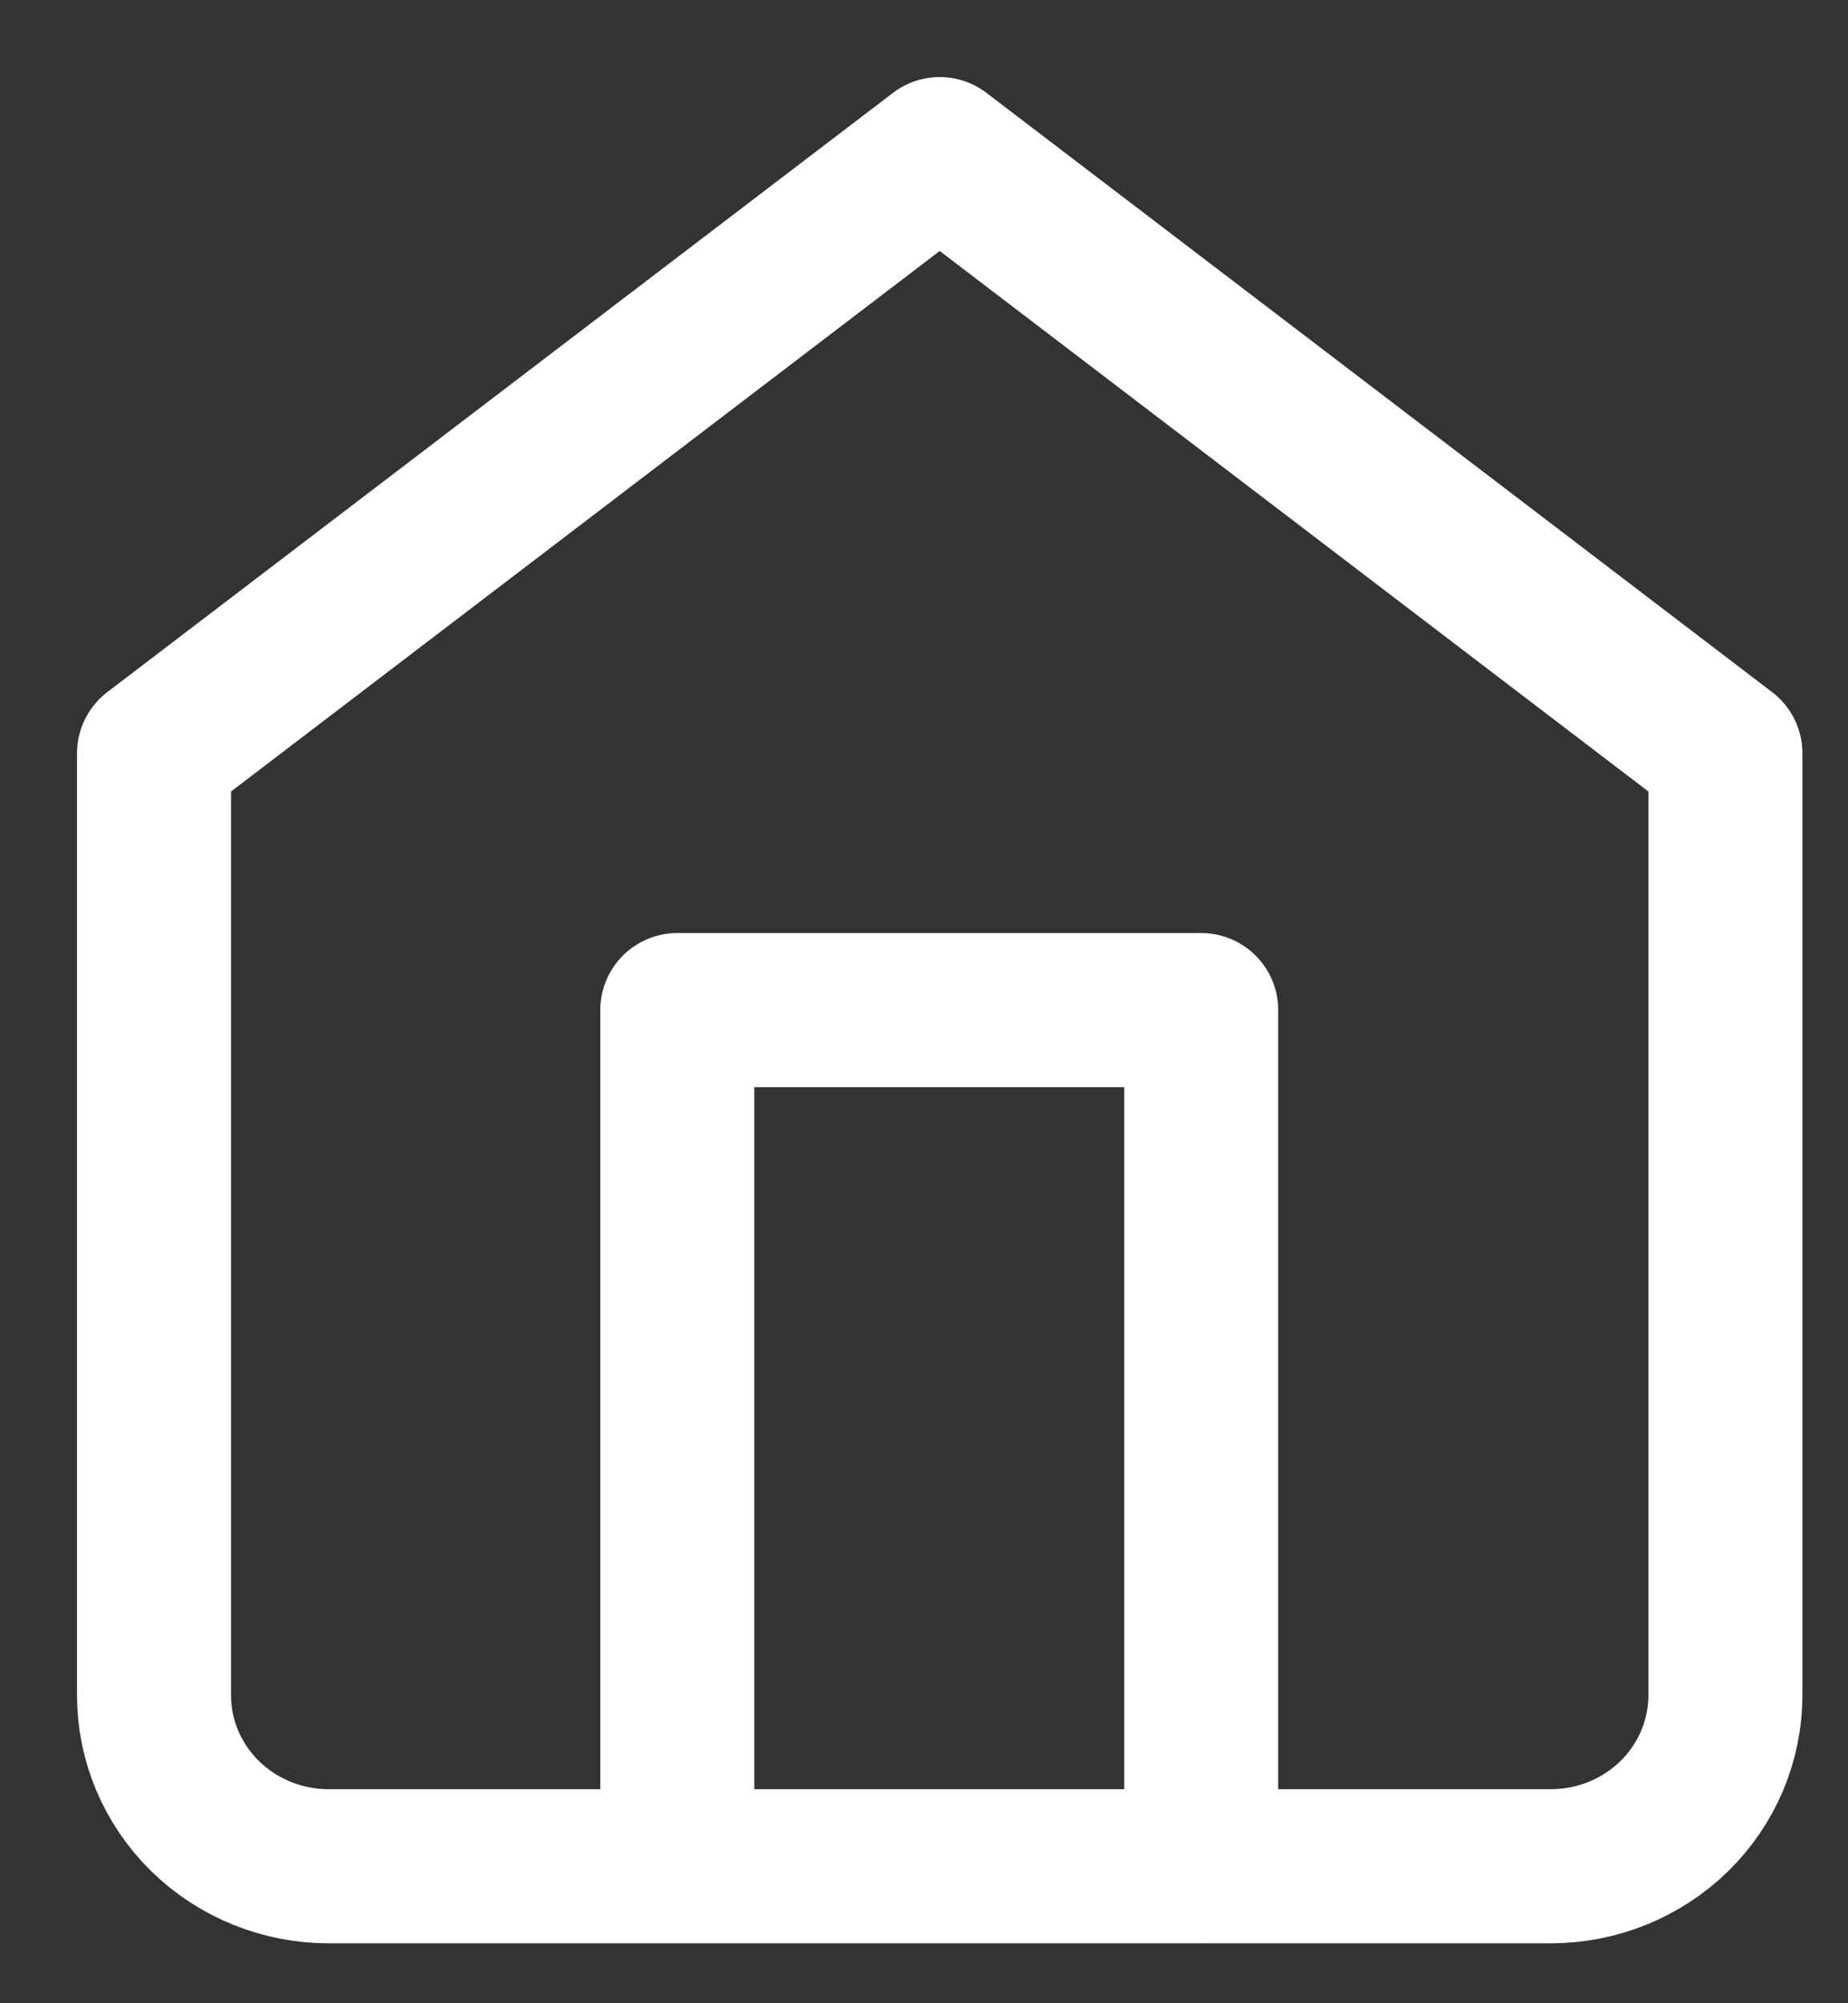
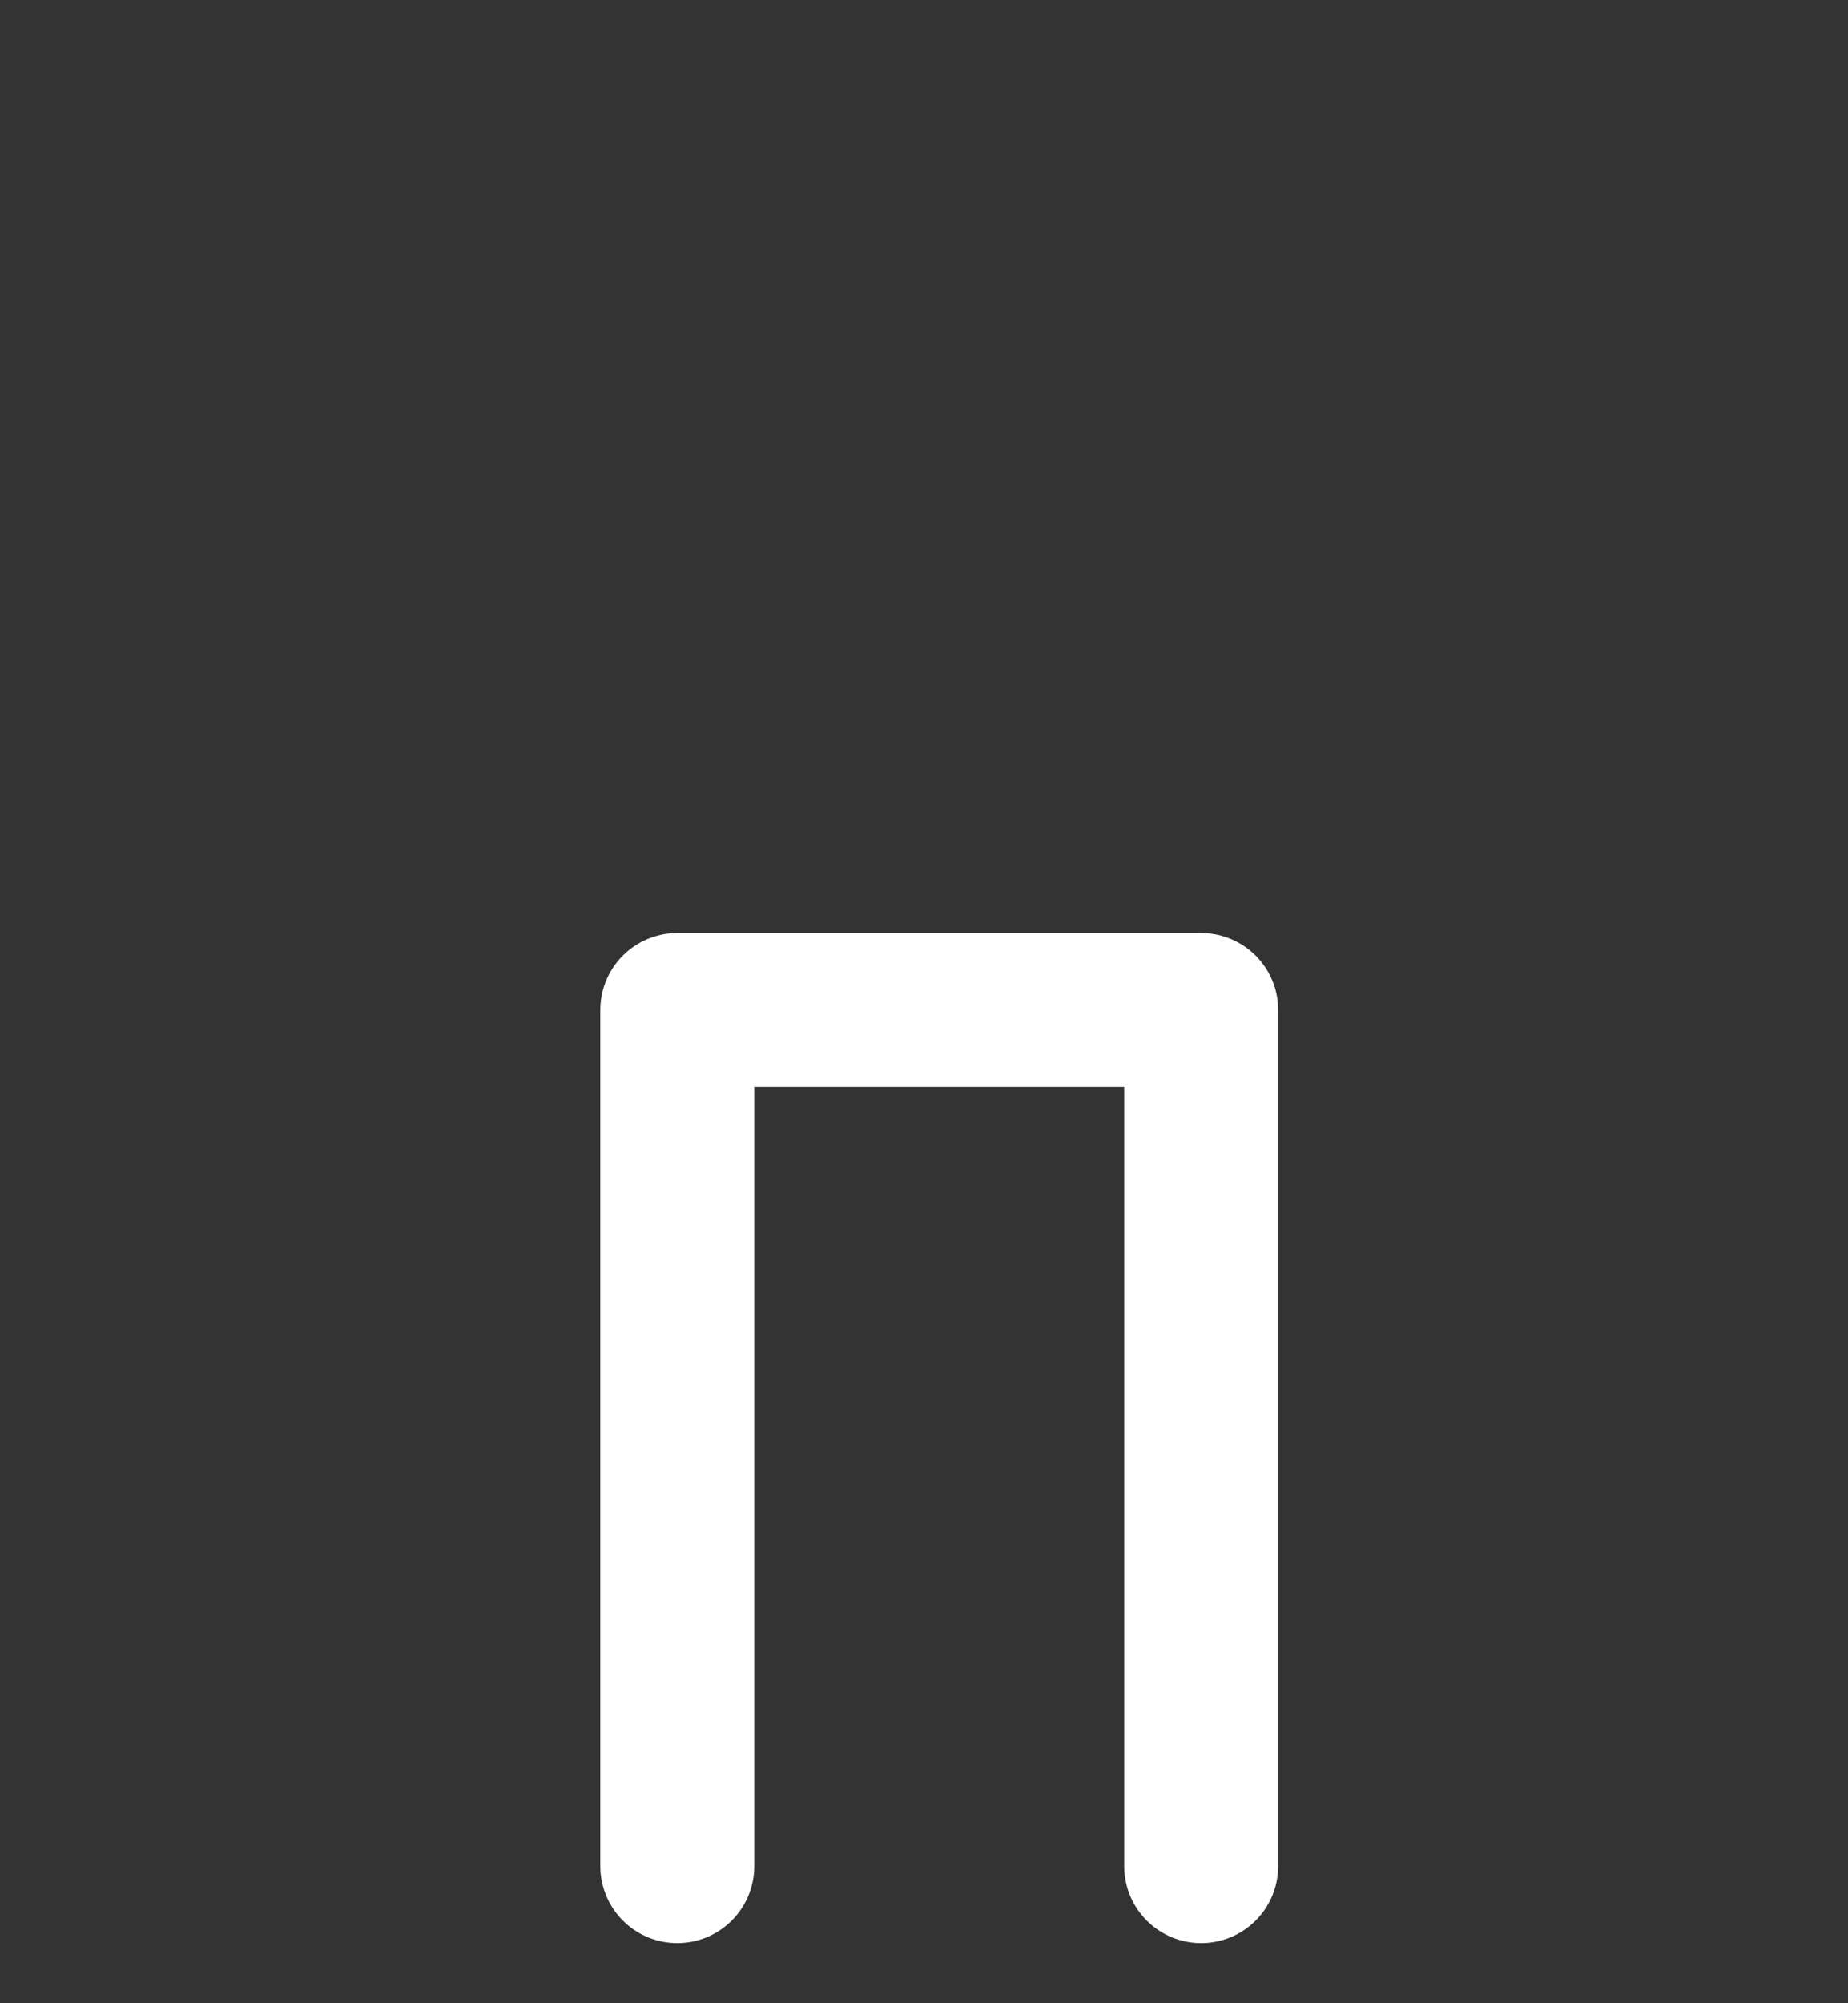
<svg xmlns="http://www.w3.org/2000/svg" width="12" height="13" viewBox="0 0 12 13" fill="none">
  <rect x="0" y="0" width="12" height="13" fill="#333333" stroke="none" />
  <g id="Group 341">
    <g id="Group 340">
-       <path class="path" d="M1 4.889L6.102 1L11.204 4.889V11C11.204 11.295 11.085 11.577 10.872 11.786C10.659 11.994 10.371 12.111 10.07 12.111H2.134C1.833 12.111 1.545 11.994 1.332 11.786C1.119 11.577 1 11.295 1 11V4.889Z" stroke="white" stroke-linecap="round" stroke-linejoin="round" />
      <path class="path" d="M4.398 12.11V6.555H7.8V12.11" stroke="white" stroke-linecap="round" stroke-linejoin="round" />
    </g>
  </g>
</svg>